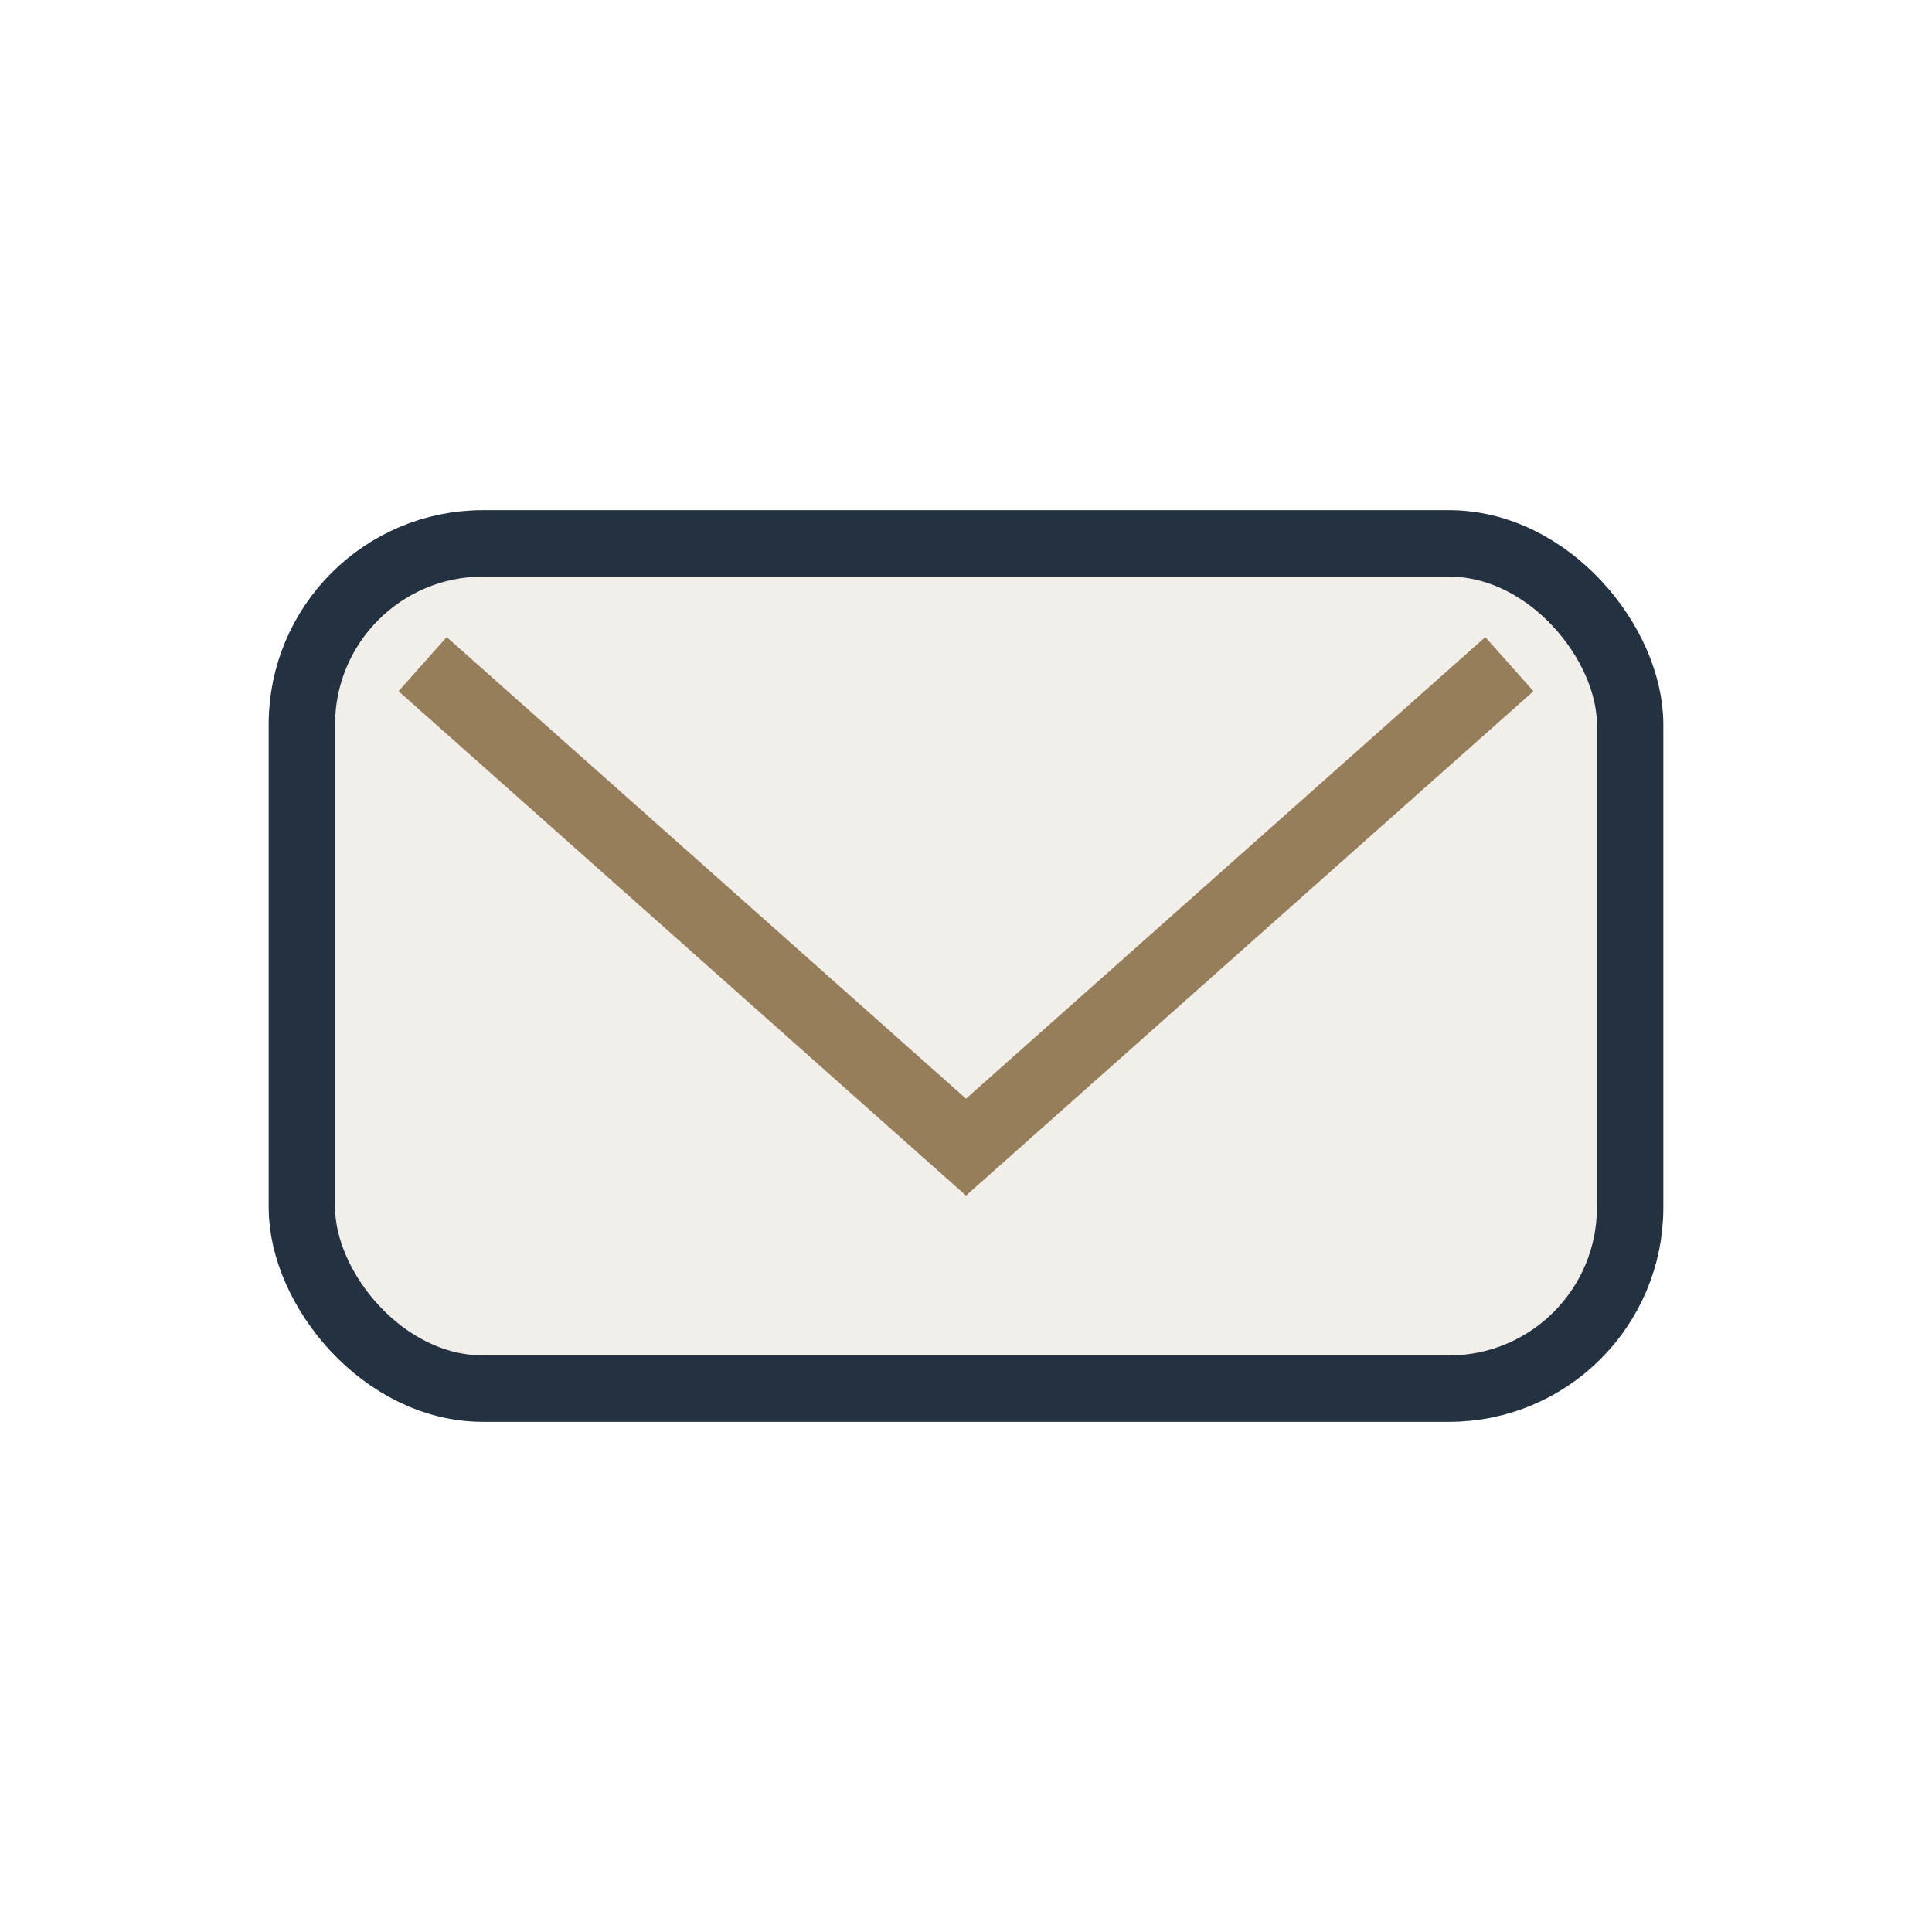
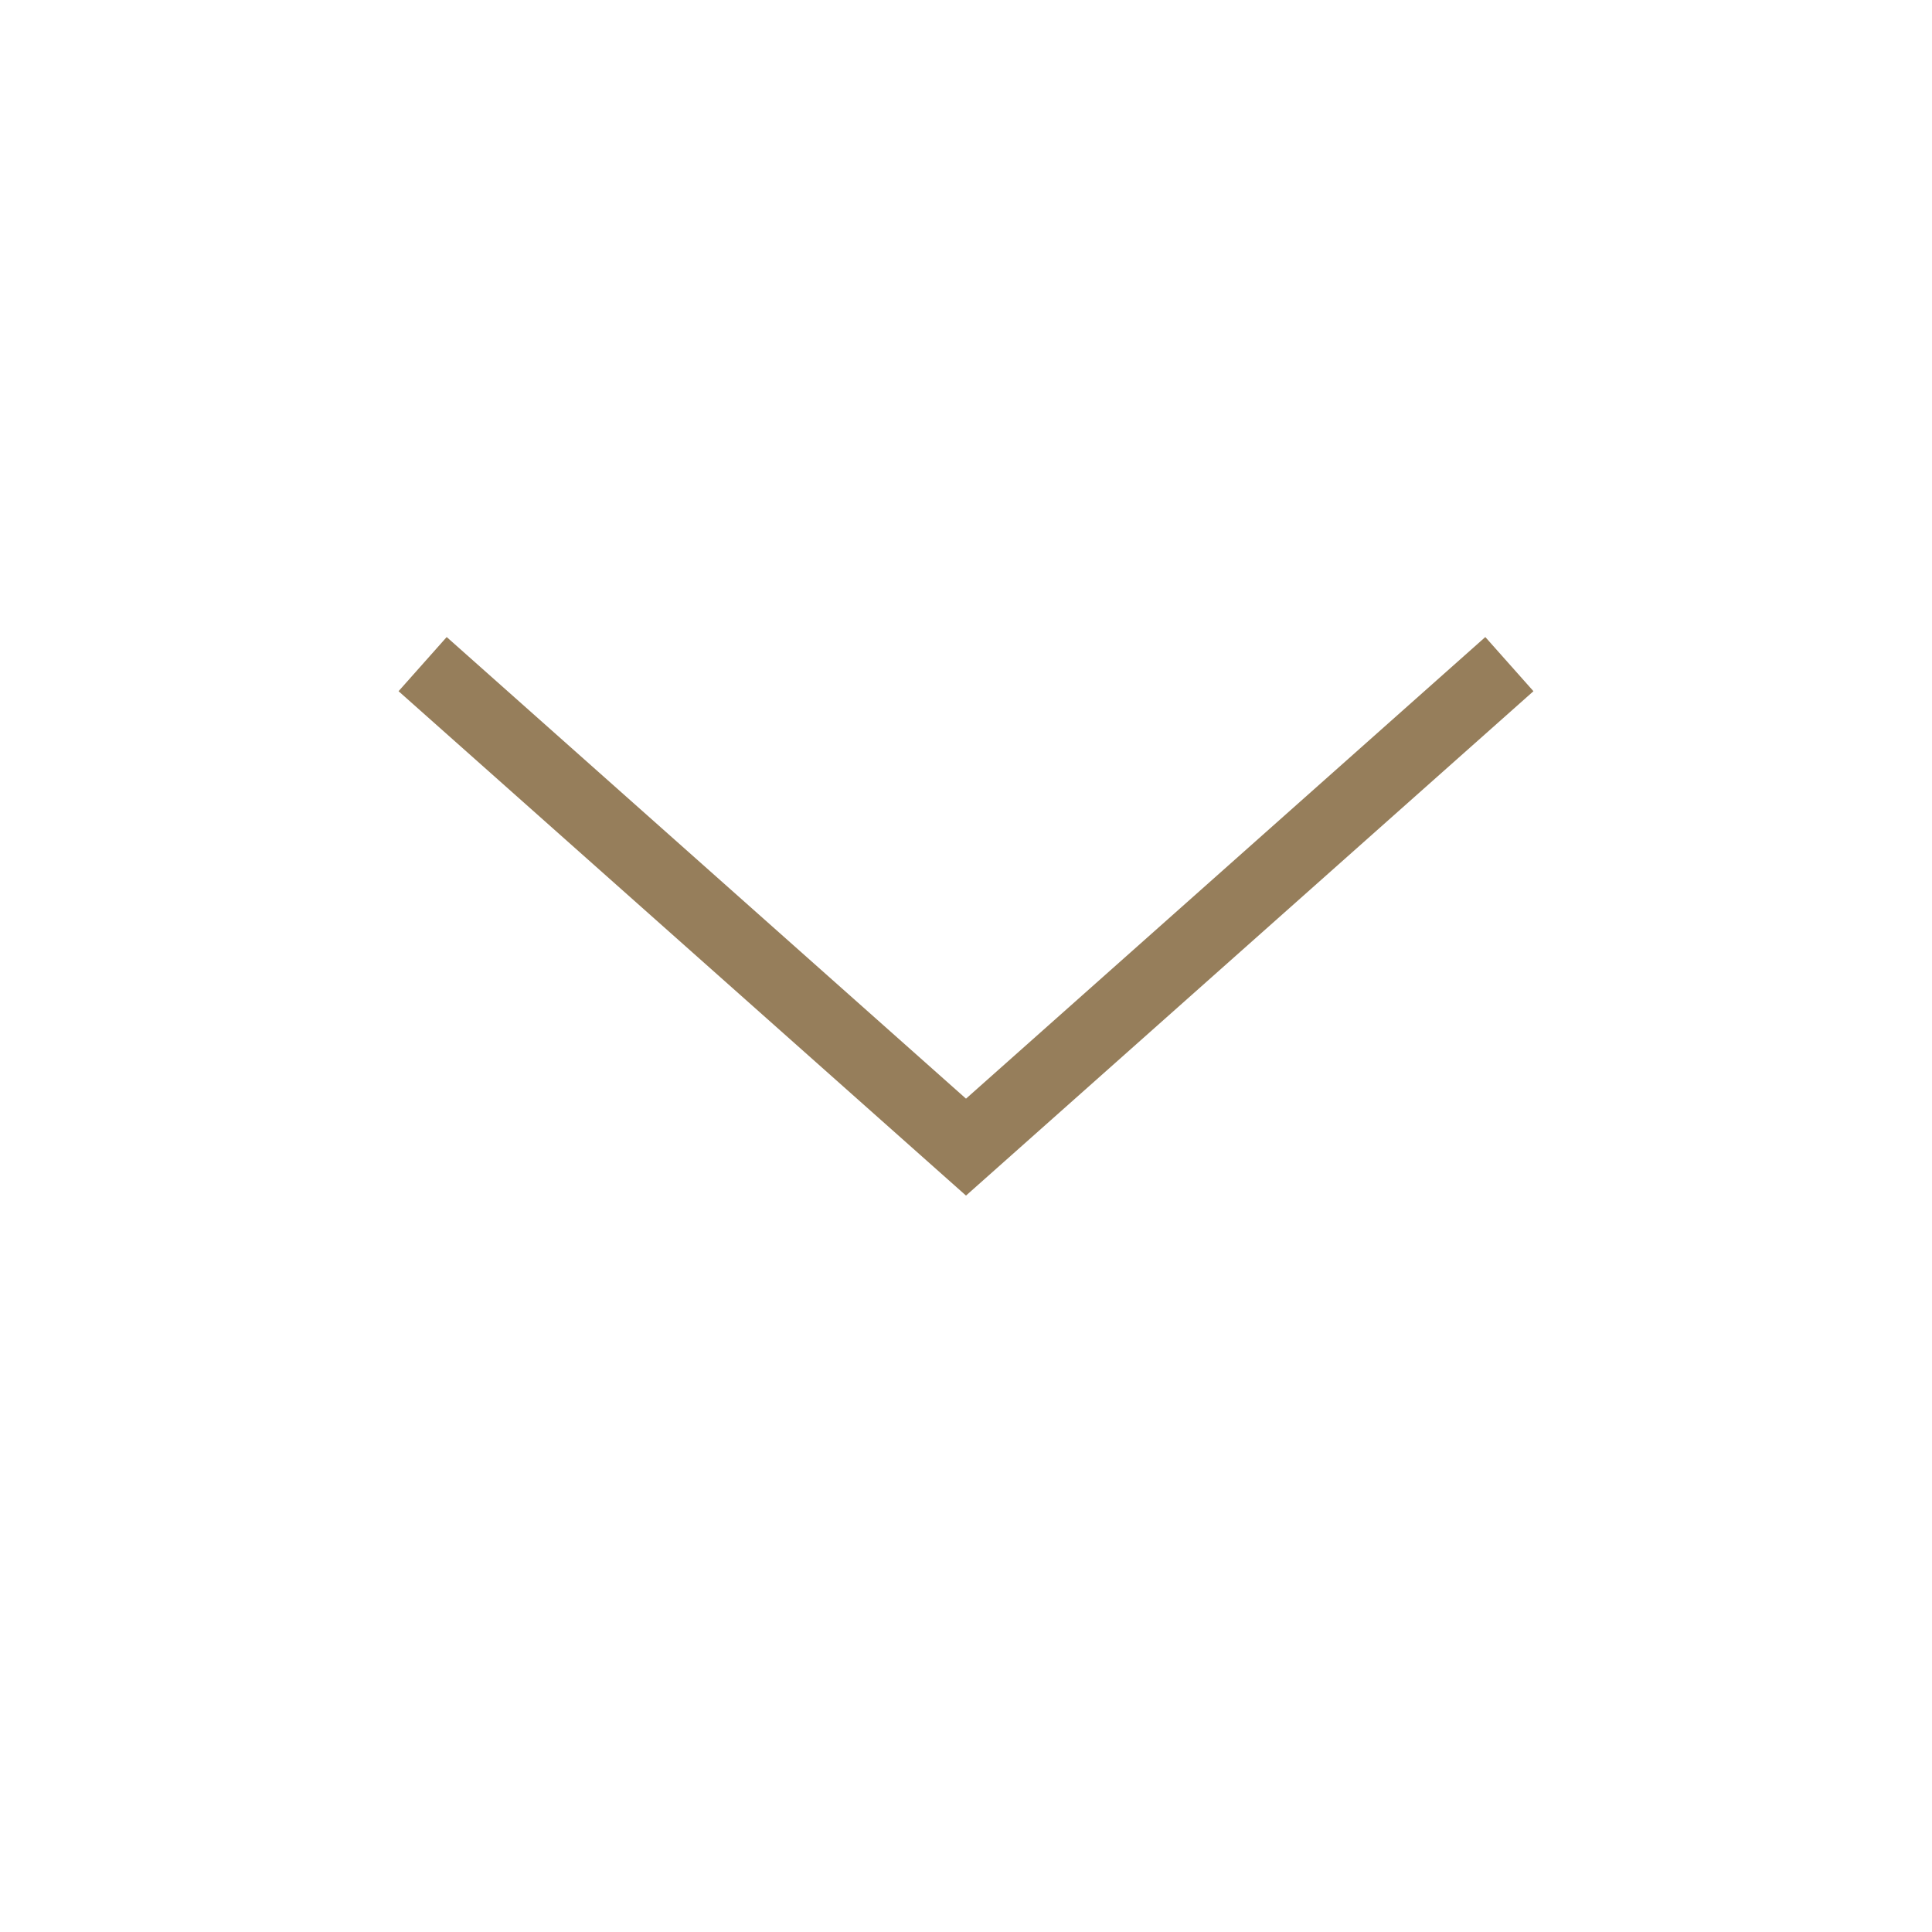
<svg xmlns="http://www.w3.org/2000/svg" width="32" height="32" viewBox="0 0 32 32">
-   <rect x="5" y="9" width="22" height="14" rx="3" fill="#F2EFEA" stroke="#233141" stroke-width="1.1" />
  <path d="M7 11l9 8 9-8" fill="none" stroke="#967E5B" stroke-width="1.2" />
</svg>